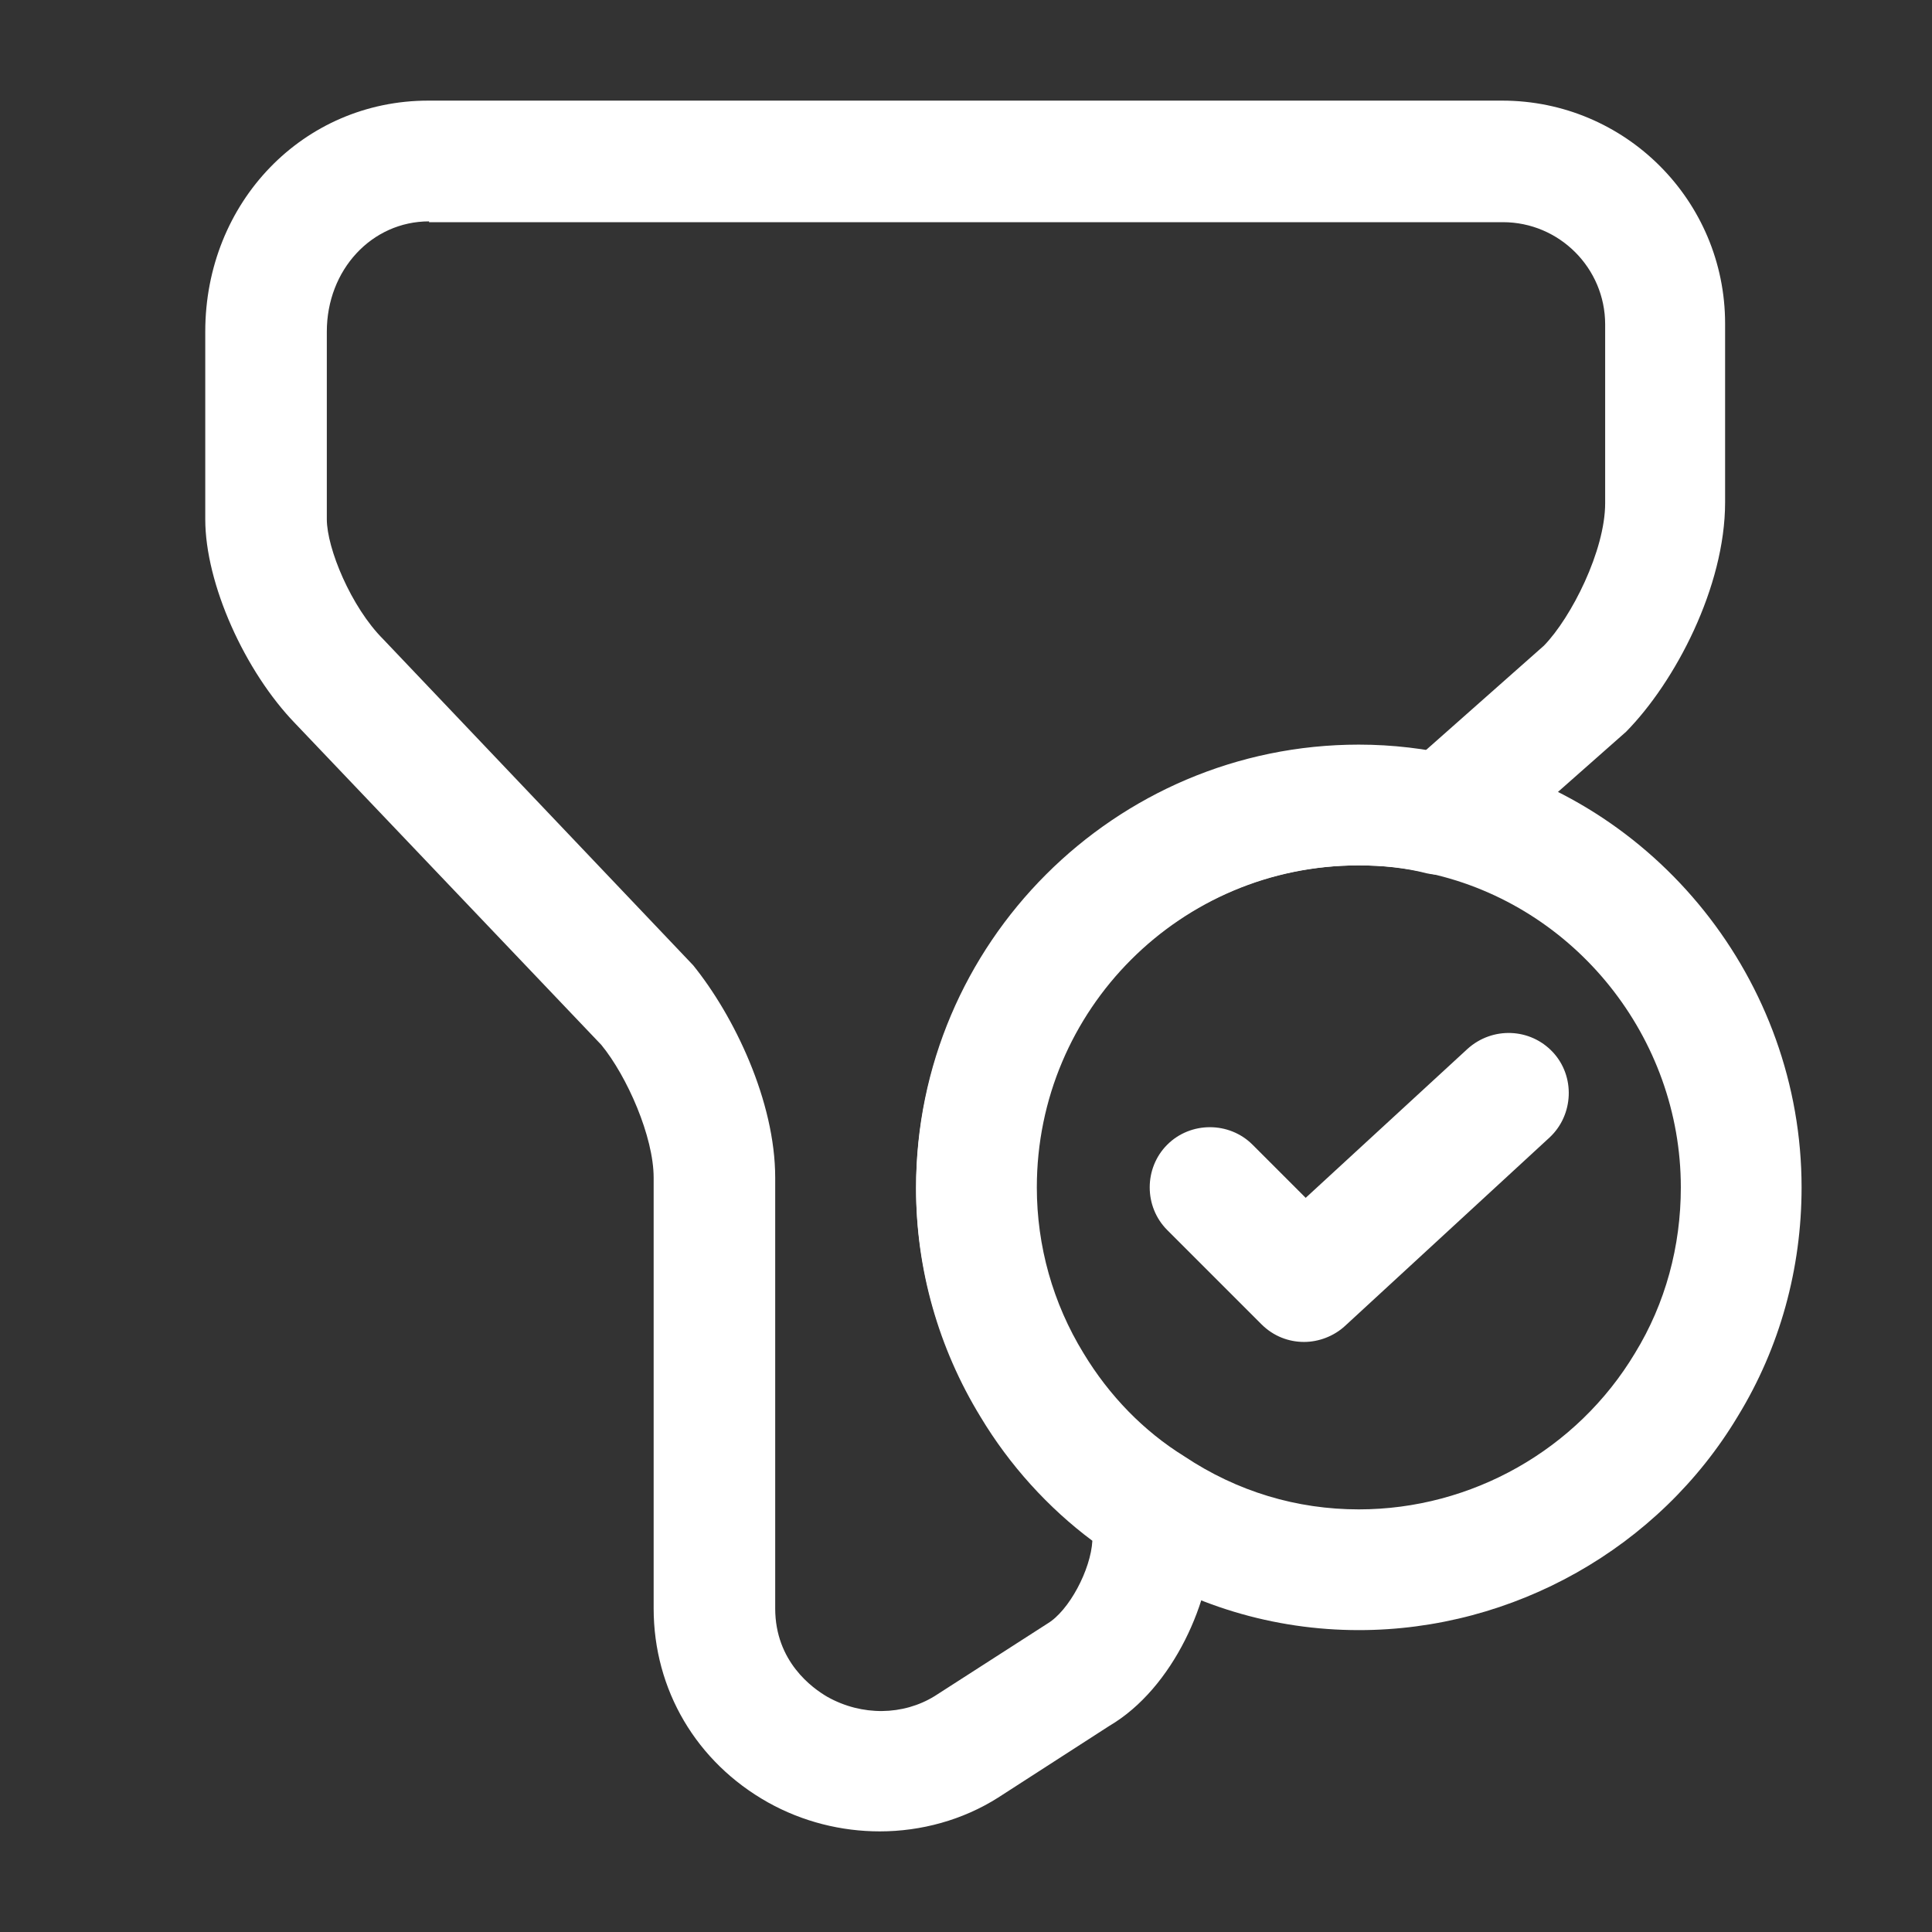
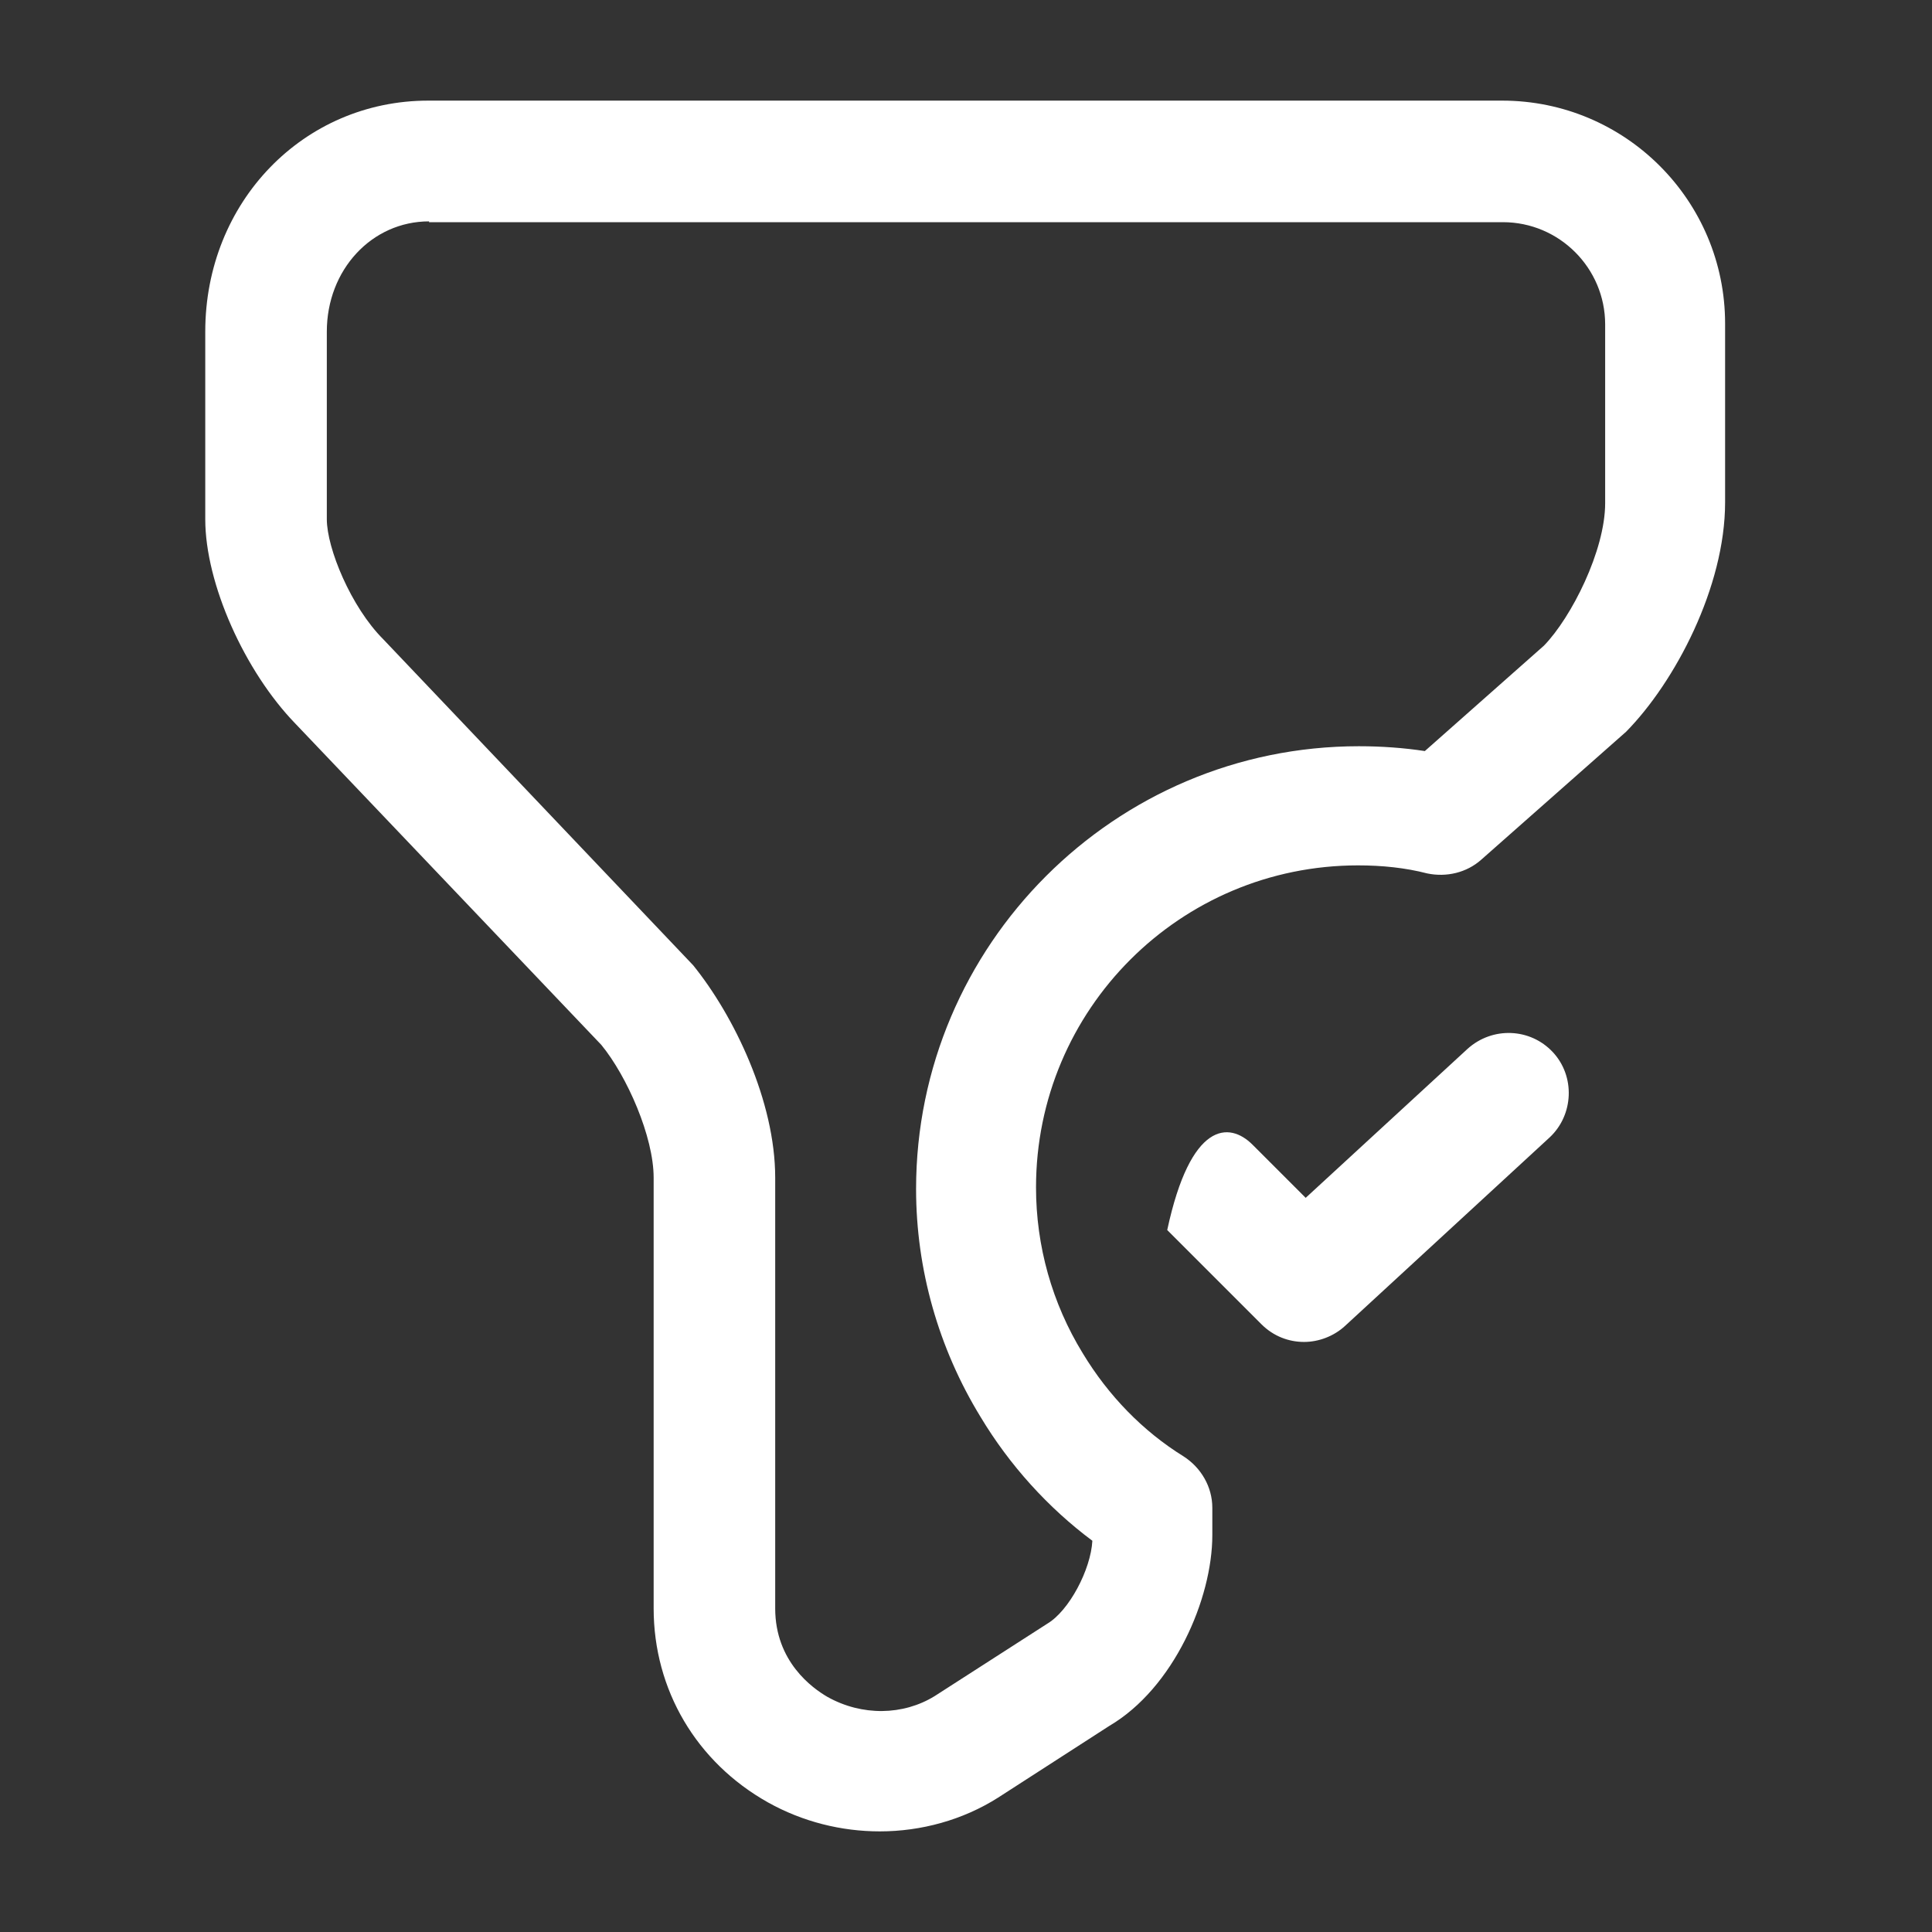
<svg xmlns="http://www.w3.org/2000/svg" width="198" height="198" viewBox="0 0 198 198" fill="none">
  <rect x="0" y="0" width="198" height="198" fill="#333333" stroke="none" />
-   <path d="M139.259 167.062C130.514 167.062 122.016 164.505 114.756 159.638C109.064 156.173 104.114 151.057 100.484 145.035C96.194 138.022 93.884 129.938 93.884 121.688C93.884 96.69 114.261 76.312 139.259 76.312C142.724 76.312 146.106 76.725 149.324 77.468C169.784 82.005 184.634 100.568 184.634 121.688C184.634 130.02 182.406 138.105 178.116 145.117C170.031 158.647 155.099 167.062 139.259 167.062ZM139.259 88.688C121.026 88.688 106.259 103.455 106.259 121.688C106.259 127.71 107.909 133.567 111.044 138.682C113.684 143.055 117.231 146.685 121.356 149.242C126.801 152.872 132.906 154.688 139.259 154.688C150.809 154.688 161.616 148.582 167.556 138.682C170.691 133.567 172.259 127.71 172.259 121.688C172.259 106.343 161.451 92.812 146.519 89.513C144.126 88.935 141.734 88.688 139.259 88.688Z" fill="white" />
-   <path d="M133.648 137.528C132.08 137.528 130.512 136.95 129.275 135.713L119.623 126.06C117.23 123.667 117.23 119.707 119.623 117.315C122.015 114.922 125.975 114.922 128.367 117.315L133.812 122.76L150.395 107.497C152.952 105.187 156.83 105.352 159.14 107.827C161.45 110.302 161.285 114.262 158.81 116.572L137.855 135.877C136.7 136.95 135.133 137.528 133.648 137.528Z" fill="white" />
+   <path d="M133.648 137.528C132.08 137.528 130.512 136.95 129.275 135.713L119.623 126.06C122.015 114.922 125.975 114.922 128.367 117.315L133.812 122.76L150.395 107.497C152.952 105.187 156.83 105.352 159.14 107.827C161.45 110.302 161.285 114.262 158.81 116.572L137.855 135.877C136.7 136.95 135.133 137.528 133.648 137.528Z" fill="white" />
  <path d="M90.171 187.688C86.211 187.688 82.251 186.698 78.704 184.718C71.361 180.593 66.989 173.168 66.989 164.835V120.698C66.989 116.49 64.266 110.303 61.626 107.085L30.276 74.167C25.079 68.805 21.036 59.813 21.036 53.213V33.99C21.036 20.707 31.101 10.312 43.889 10.312H153.944C166.566 10.312 176.796 20.542 176.796 33.165V51.48C176.796 60.142 171.681 69.877 166.649 74.993L151.799 88.11C150.314 89.43 148.251 89.925 146.271 89.513C144.044 88.935 141.651 88.688 139.176 88.688C120.944 88.688 106.176 103.455 106.176 121.688C106.176 127.71 107.826 133.567 110.961 138.682C113.601 143.055 117.149 146.685 121.274 149.242C123.089 150.397 124.244 152.378 124.244 154.523V157.328C124.244 163.845 120.284 173.003 113.684 176.88L102.299 184.222C98.669 186.532 94.379 187.688 90.171 187.688ZM43.971 22.688C38.114 22.688 33.494 27.637 33.494 33.99V53.213C33.494 56.183 35.969 62.205 39.269 65.505L71.031 98.917C75.239 104.115 79.446 112.86 79.446 120.698V164.835C79.446 170.28 83.242 173.002 84.809 173.91C88.356 175.89 92.564 175.808 95.781 173.828L107.331 166.403C109.559 165.083 111.786 160.875 111.951 157.905C107.414 154.523 103.454 150.15 100.484 145.2C96.194 138.188 93.884 130.102 93.884 121.852C93.884 96.855 114.261 76.477 139.259 76.477C141.569 76.477 143.879 76.642 146.024 76.972L158.234 66.165C161.039 63.277 164.504 56.43 164.504 51.562V33.248C164.504 27.473 159.801 22.77 154.026 22.77H43.971V22.688Z" fill="white" />
</svg>